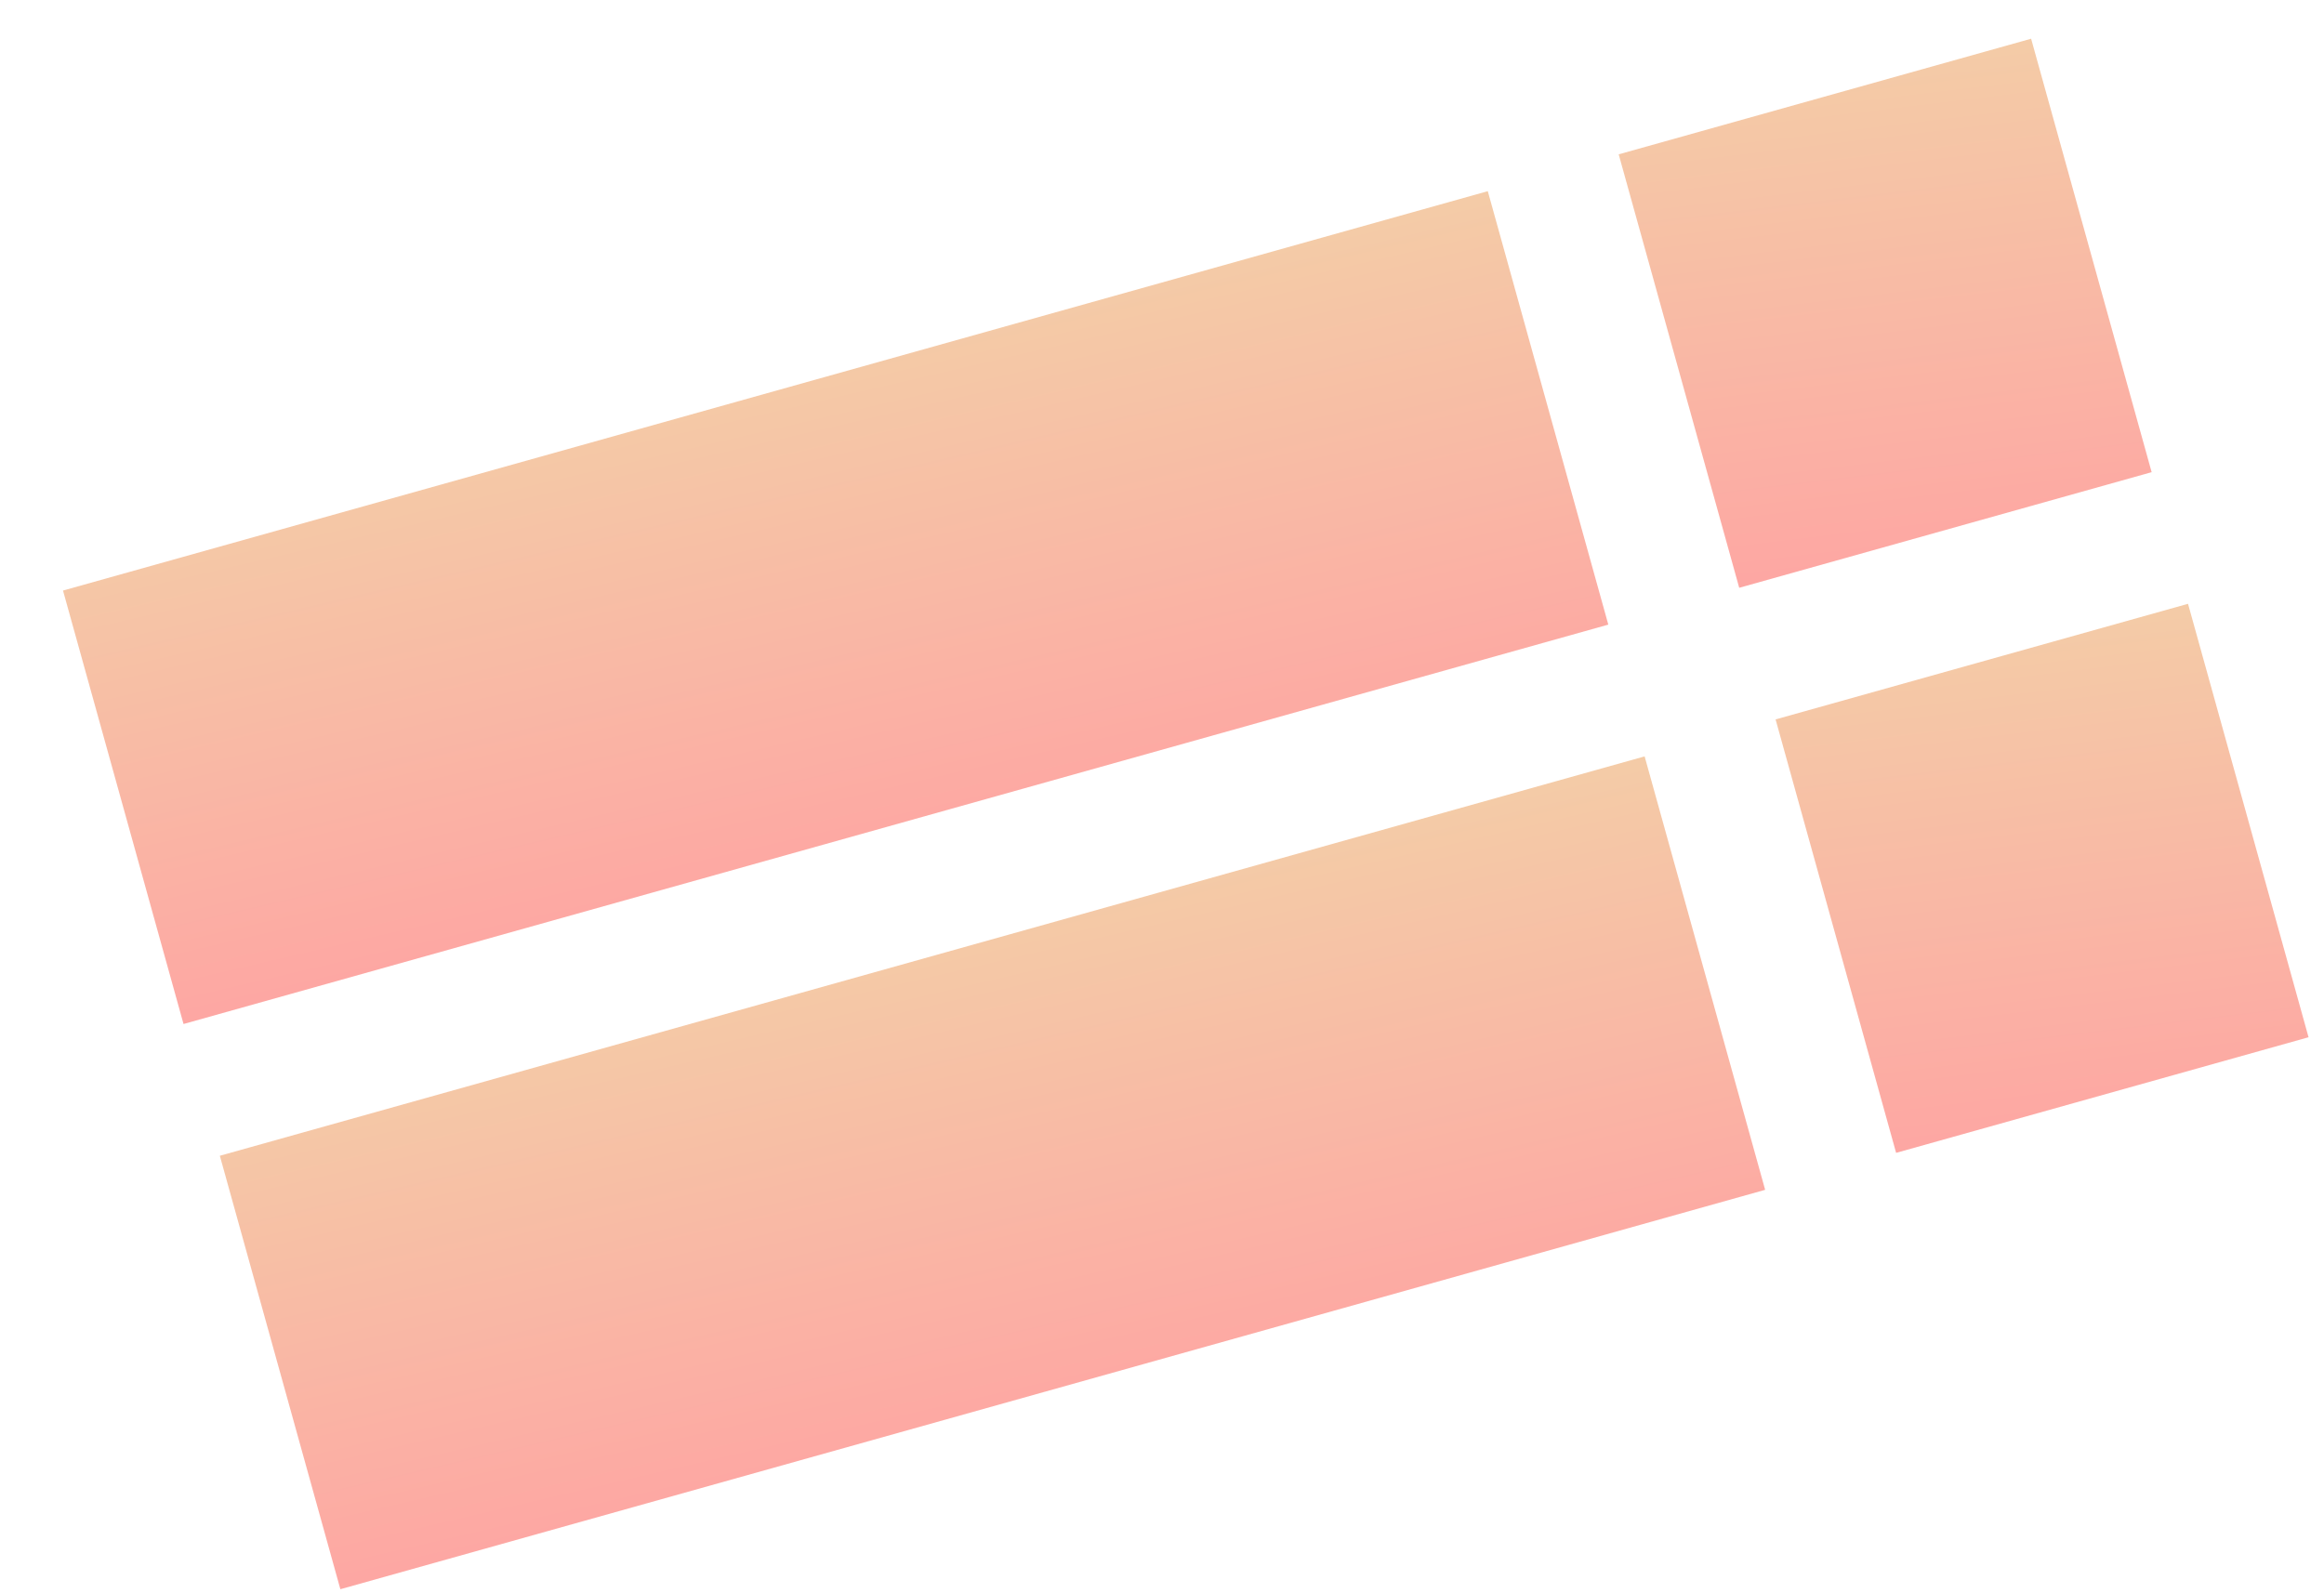
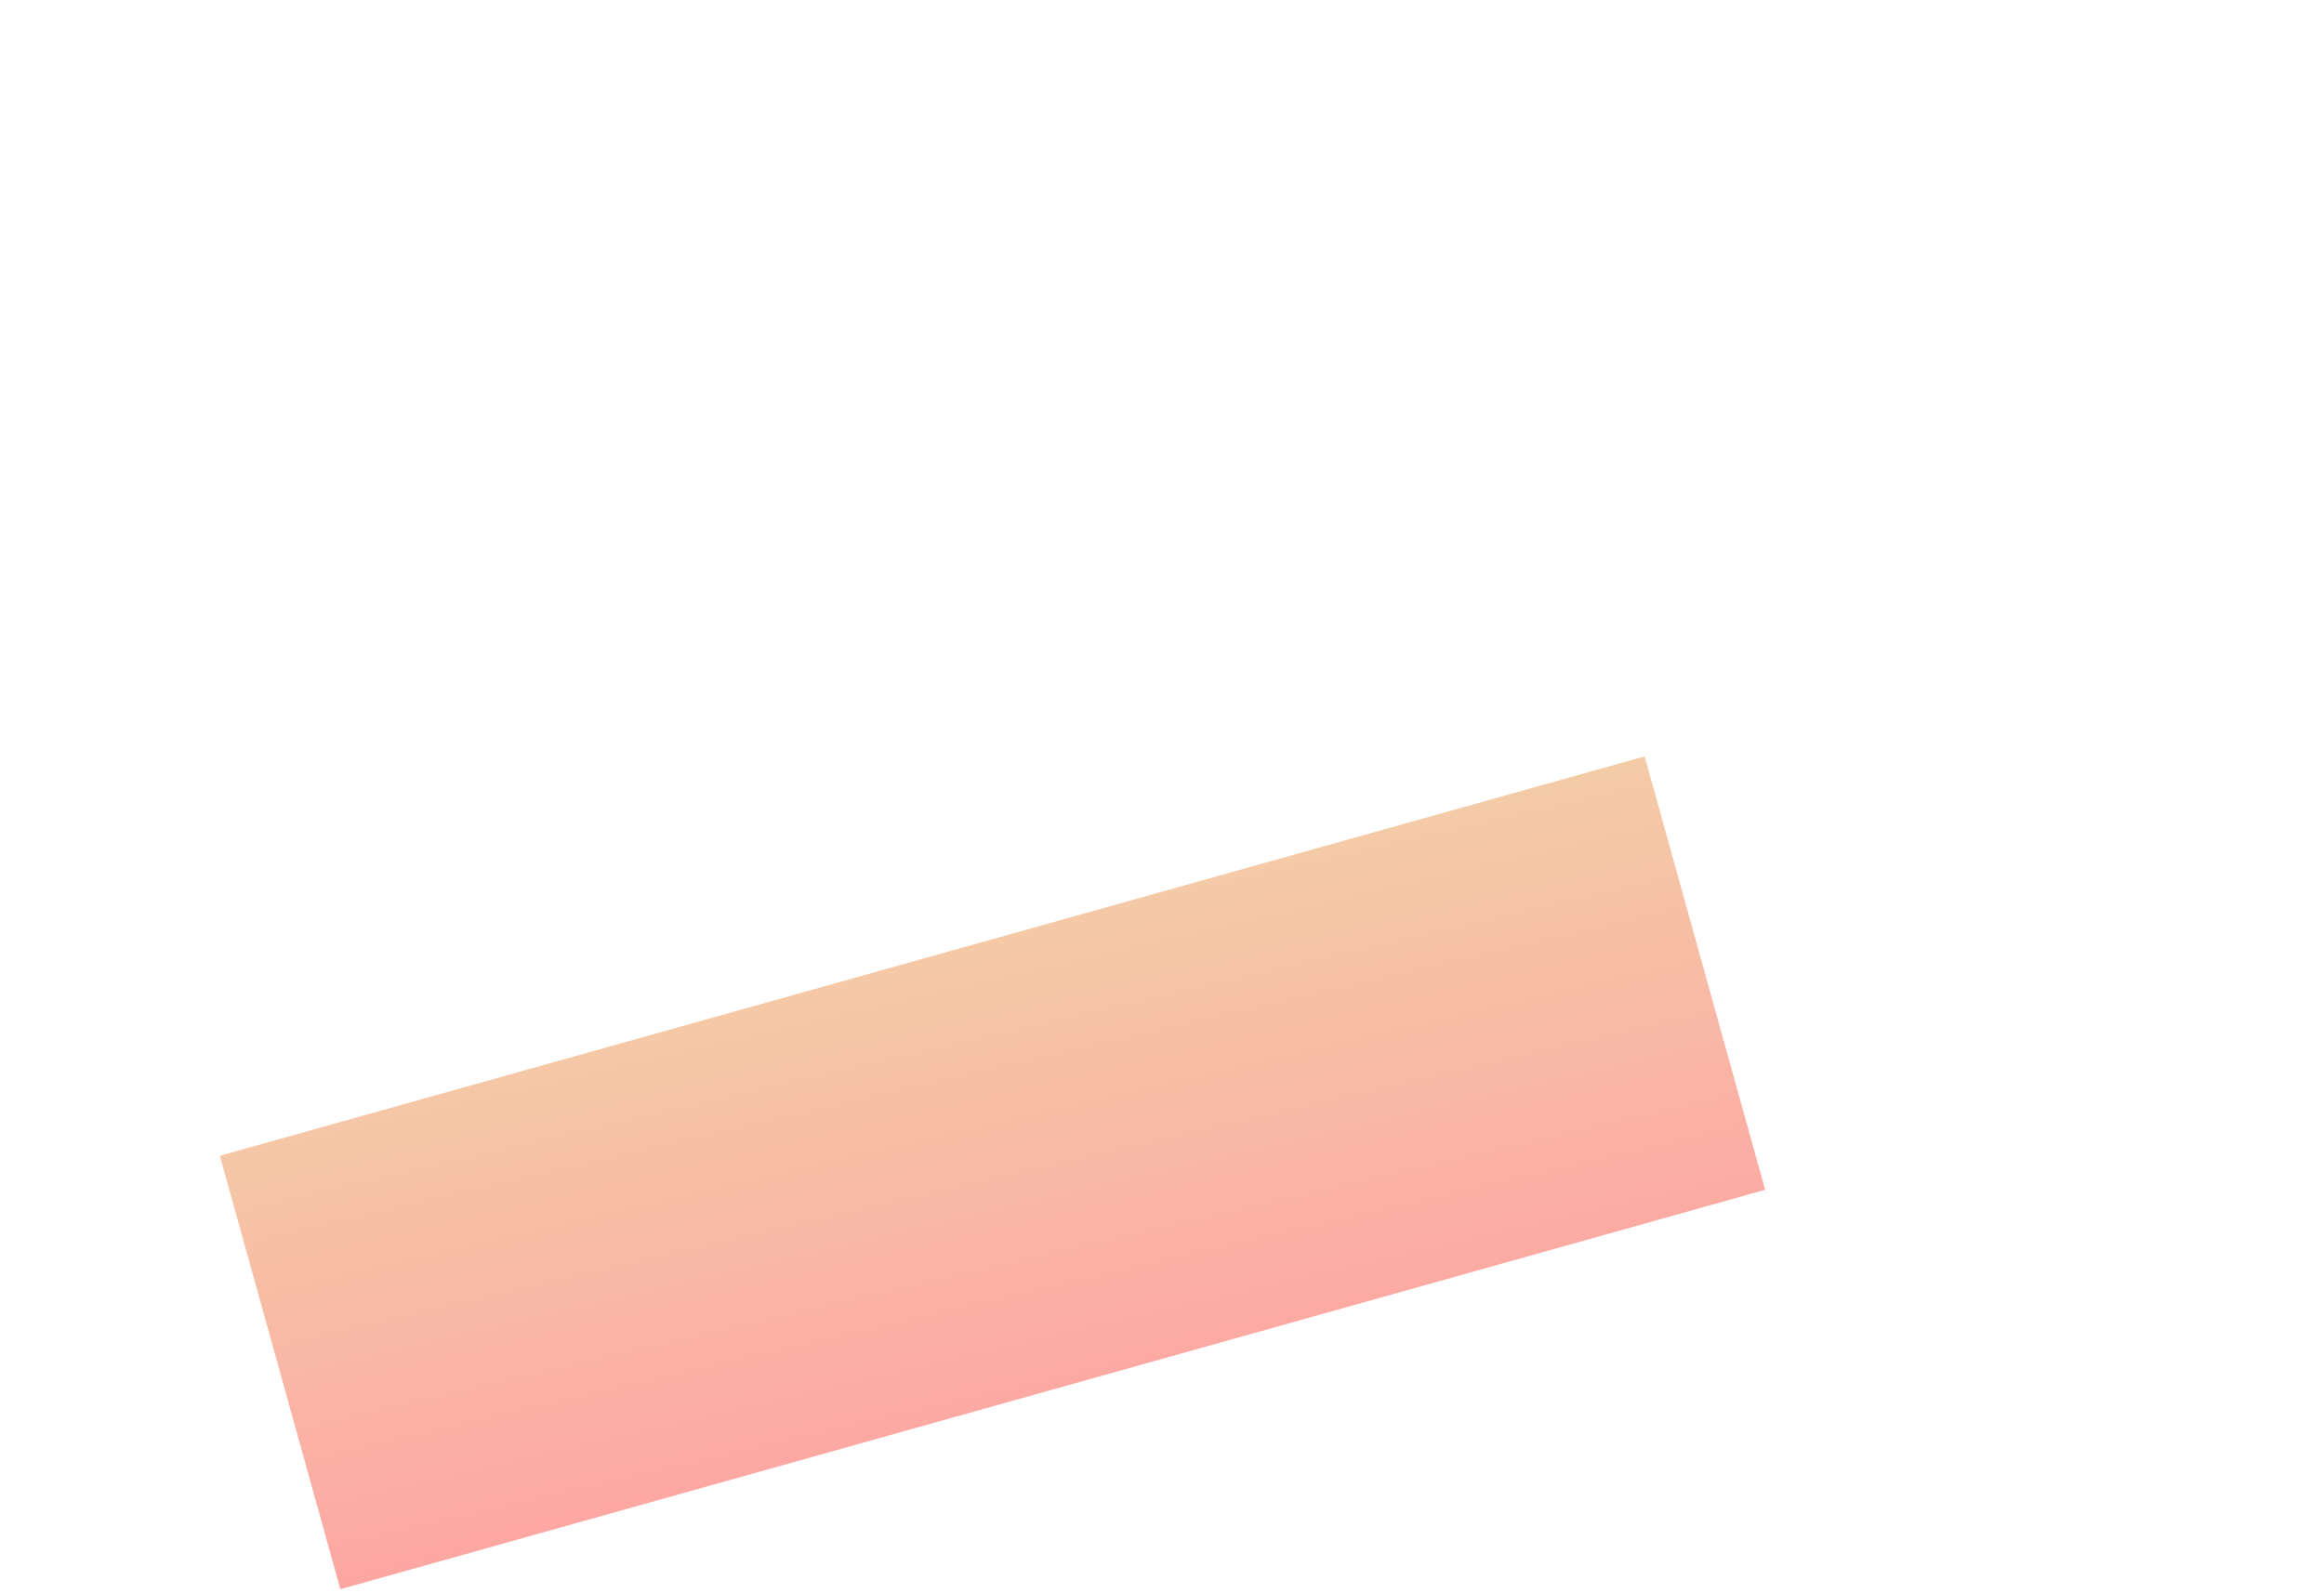
<svg xmlns="http://www.w3.org/2000/svg" width="35" height="24" viewBox="0 0 35 24" fill="none">
  <g opacity="0.4">
    <rect width="6.773" height="22.282" transform="matrix(-0.268 -0.964 0.963 -0.27 5.126 23.939)" fill="url(#paint0_linear_886_10885)" />
-     <rect width="6.773" height="22.282" transform="matrix(-0.268 -0.964 0.963 -0.27 2.764 15.425)" fill="url(#paint1_linear_886_10885)" />
-     <rect width="6.773" height="6.45" transform="matrix(-0.268 -0.964 0.963 -0.27 28.556 17.366)" fill="url(#paint2_linear_886_10885)" />
-     <rect width="6.773" height="6.45" transform="matrix(-0.268 -0.964 0.963 -0.27 26.193 8.854)" fill="url(#paint3_linear_886_10885)" />
  </g>
  <defs>
    <linearGradient id="paint0_linear_886_10885" x1="0" y1="0" x2="7.758" y2="0.348" gradientUnits="userSpaceOnUse">
      <stop stop-color="#FB2219" />
      <stop offset="1" stop-color="#E37E22" />
    </linearGradient>
    <linearGradient id="paint1_linear_886_10885" x1="0" y1="0" x2="7.758" y2="0.348" gradientUnits="userSpaceOnUse">
      <stop stop-color="#FB2219" />
      <stop offset="1" stop-color="#E37E22" />
    </linearGradient>
    <linearGradient id="paint2_linear_886_10885" x1="0" y1="0" x2="7.591" y2="1.178" gradientUnits="userSpaceOnUse">
      <stop stop-color="#FB2219" />
      <stop offset="1" stop-color="#E37E22" />
    </linearGradient>
    <linearGradient id="paint3_linear_886_10885" x1="0" y1="0" x2="7.591" y2="1.178" gradientUnits="userSpaceOnUse">
      <stop stop-color="#FB2219" />
      <stop offset="1" stop-color="#E37E22" />
    </linearGradient>
  </defs>
</svg>